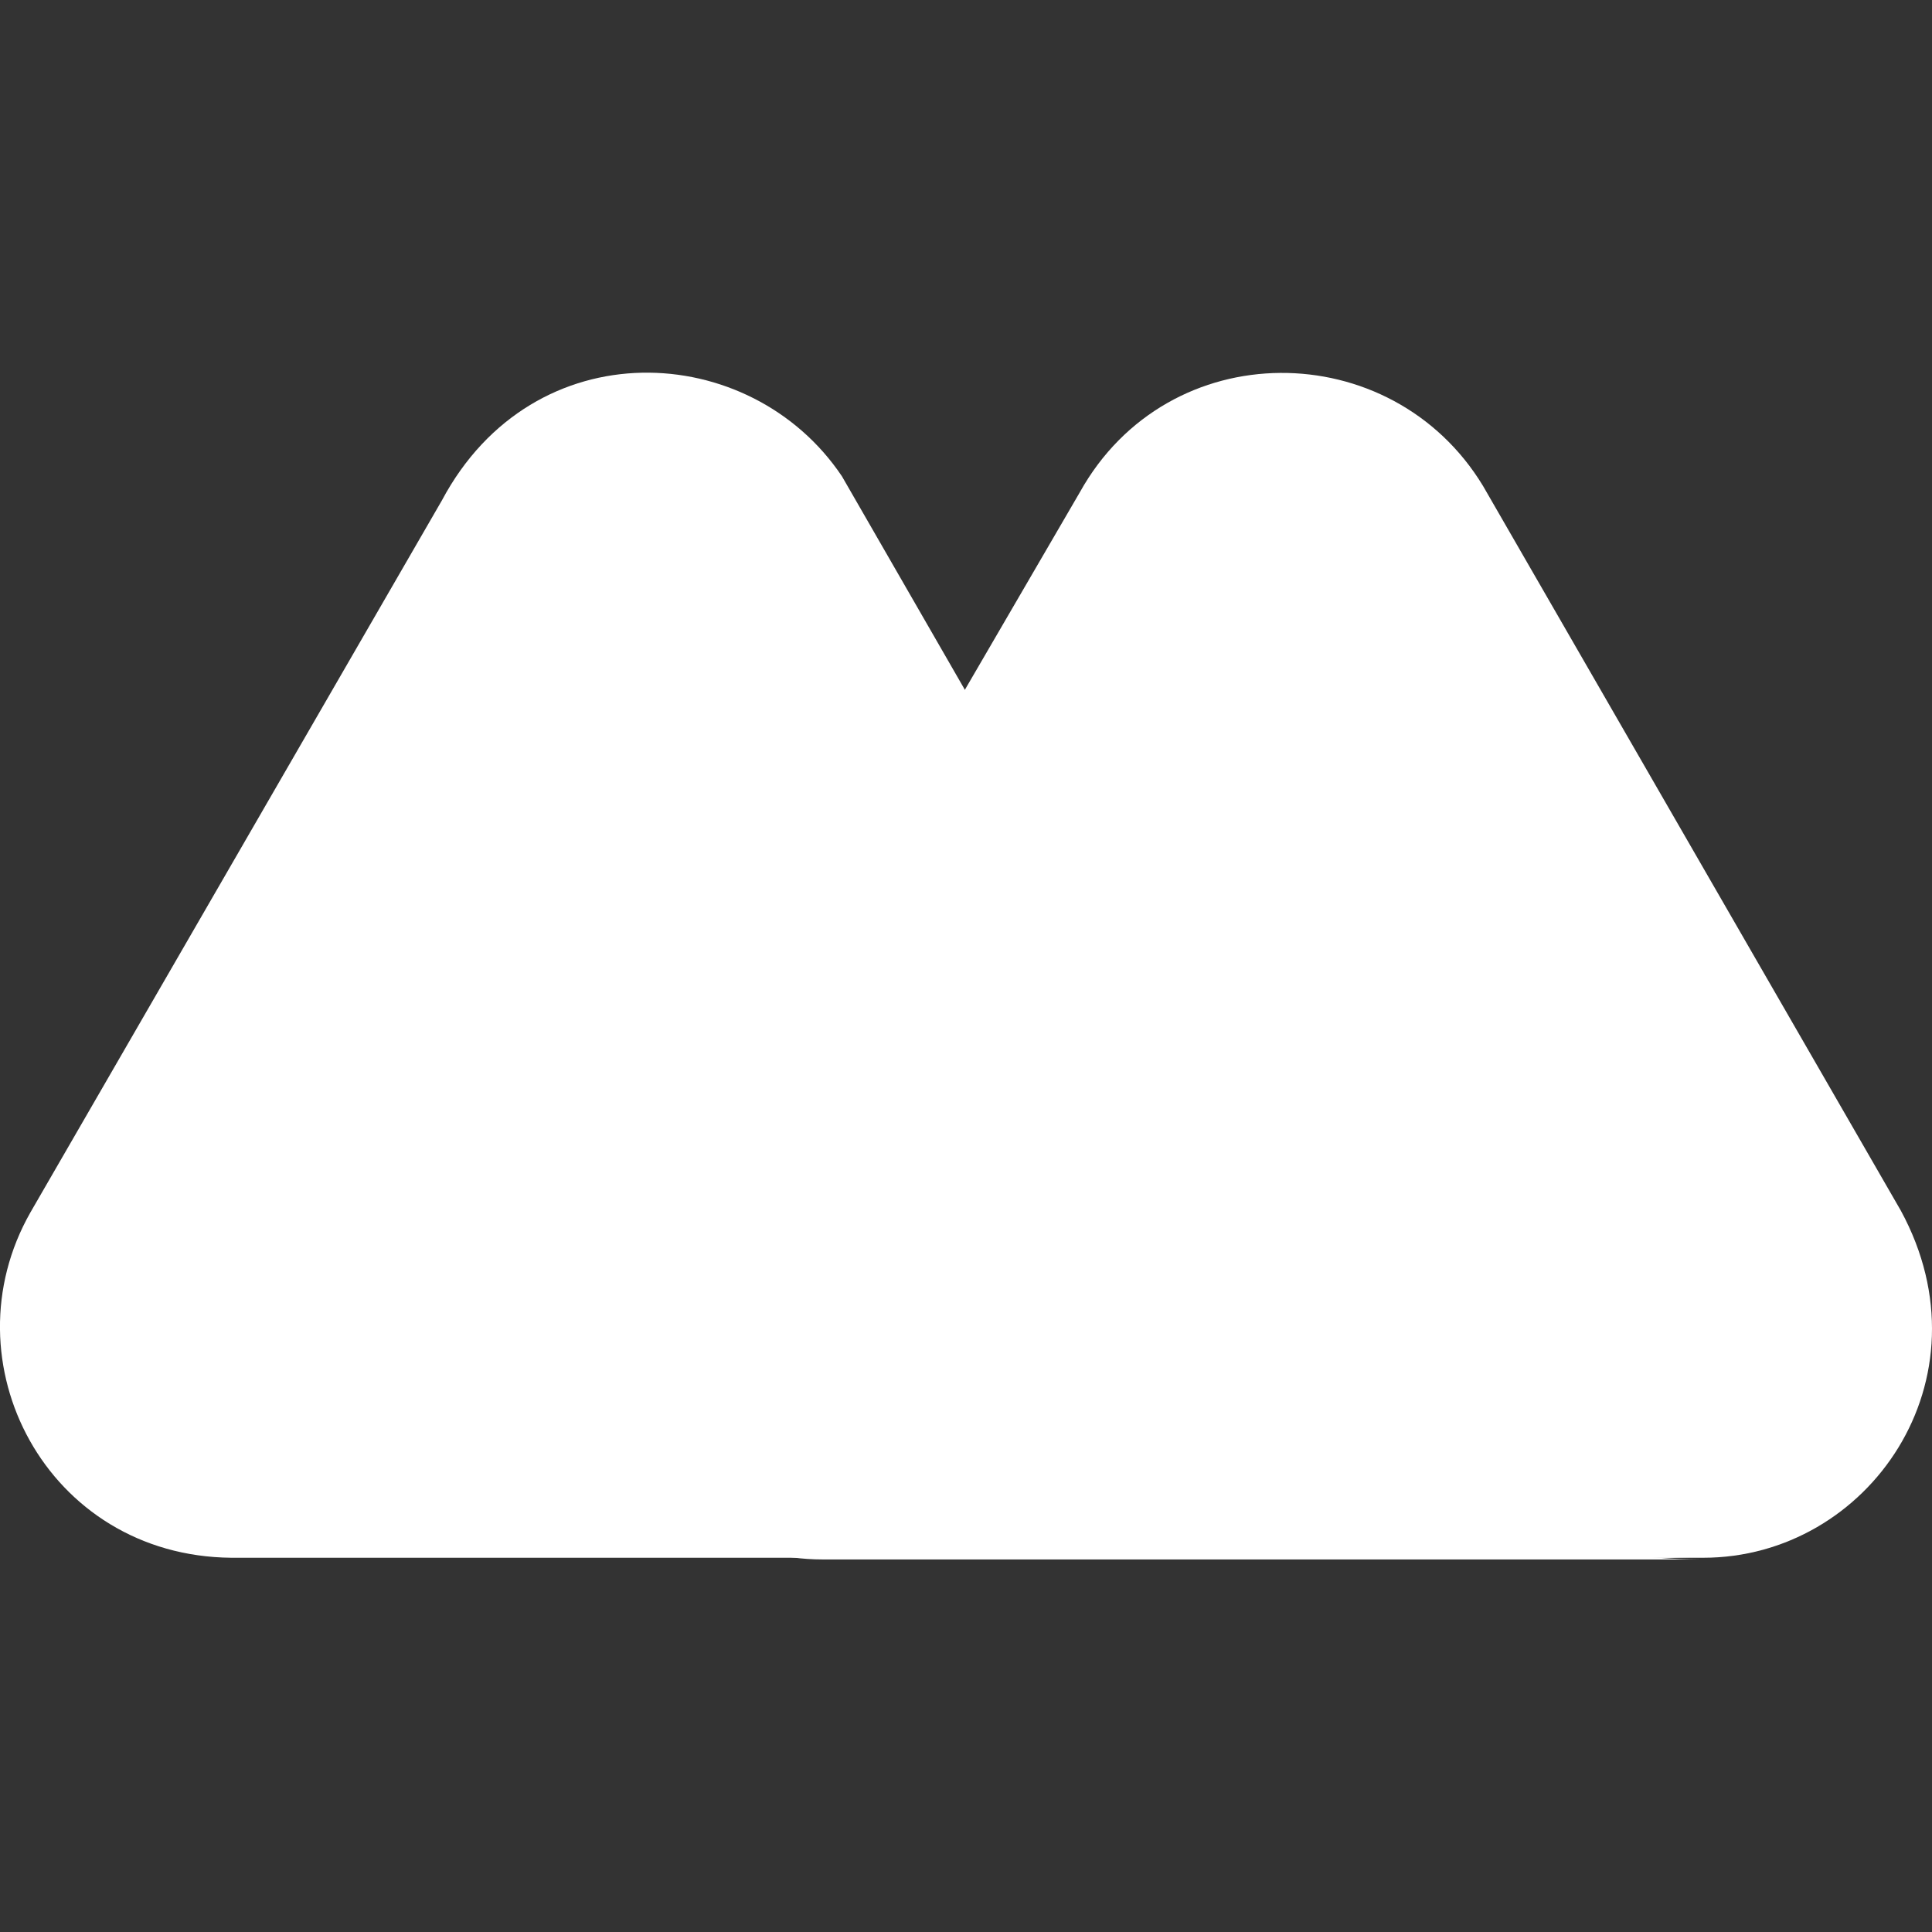
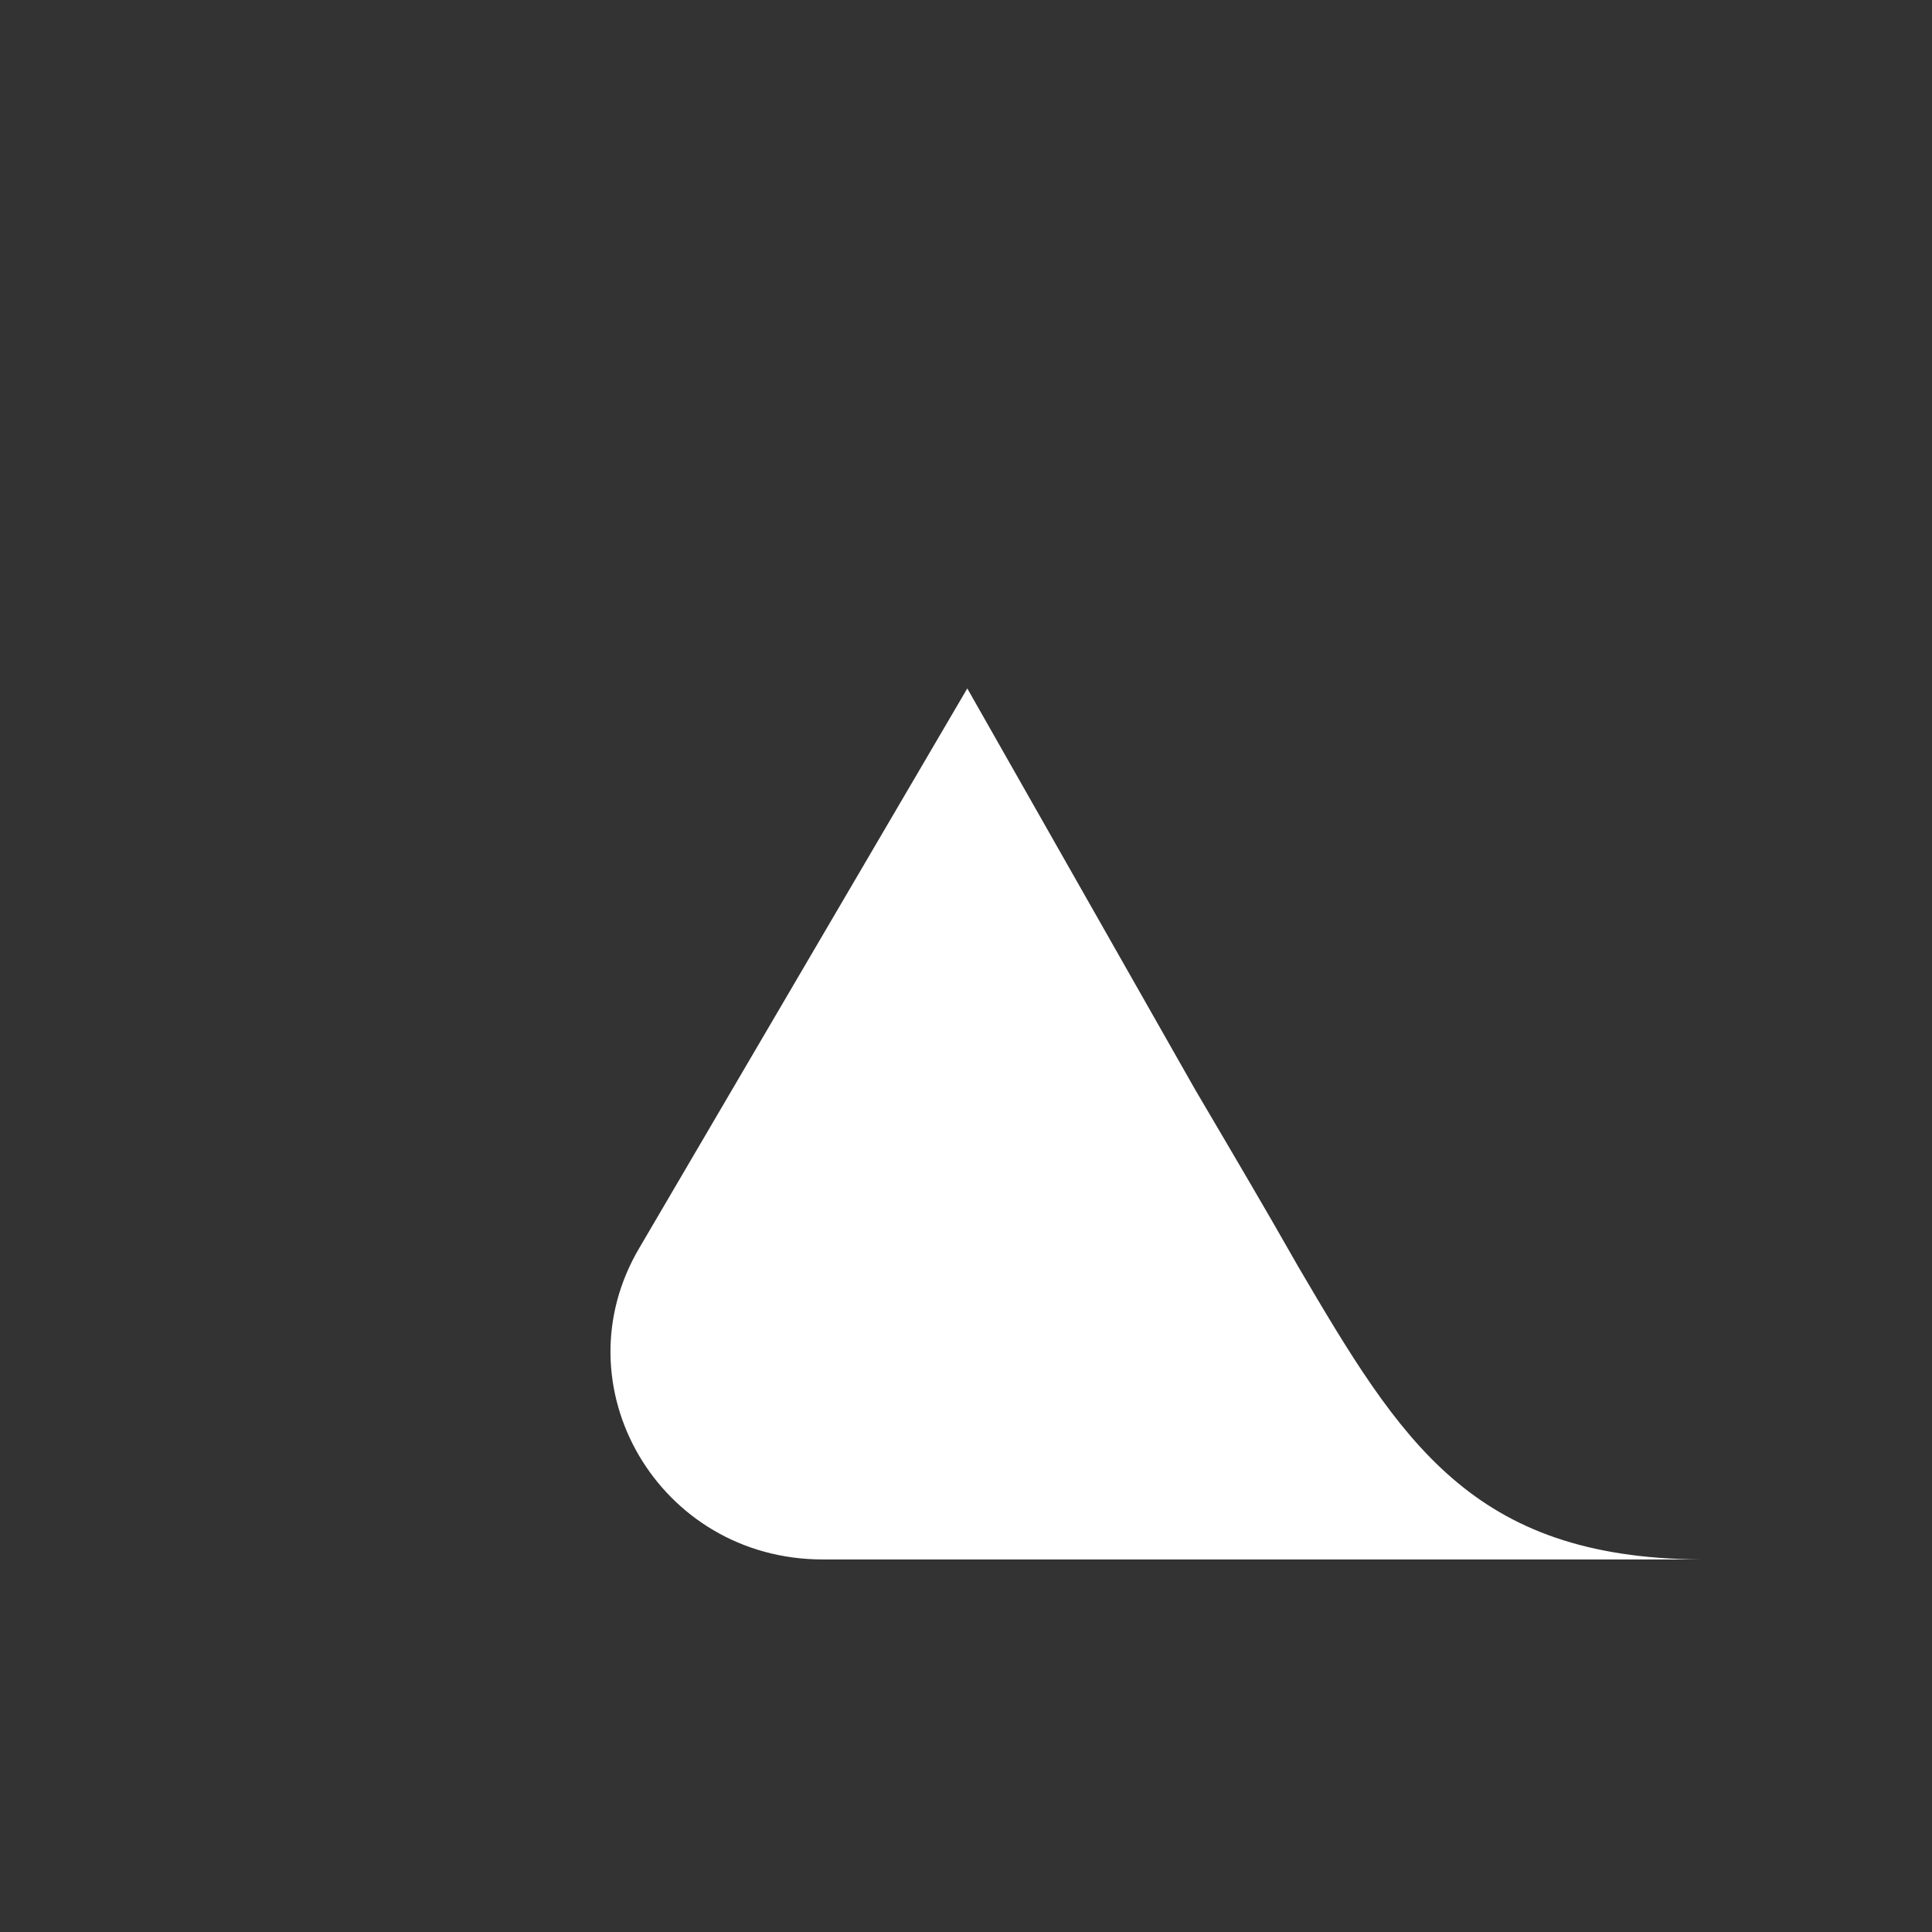
<svg xmlns="http://www.w3.org/2000/svg" width="24" height="24" viewBox="0 0 24 24" fill="none">
  <rect x="0" y="0" width="24" height="24" fill="#333333" stroke="none" />
  <g clip-path="url(#clip0_674_29)">
-     <path d="M23.613 15.039L18.423 6.037C17.286 4.161 14.511 4.141 13.413 6.117L7.964 15.479C6.947 17.196 8.204 19.351 10.24 19.351H21.158C23.214 19.351 24.751 17.135 23.613 15.039Z" fill="white" />
-     <path d="M16.128 15.738L15.808 15.18C15.509 14.66 14.85 13.543 14.85 13.543L10.459 5.917C9.322 4.221 6.627 4.081 5.489 6.217L0.379 15.059C-0.679 16.916 0.579 19.331 2.874 19.351H13.733H18.364H21.118C18.304 19.371 17.406 17.913 16.128 15.738Z" fill="white" />
    <path d="M16.129 15.738L15.809 15.179C15.51 14.66 14.851 13.543 14.851 13.543L12.016 8.552L7.944 15.499C6.926 17.215 8.184 19.372 10.219 19.372H13.713H18.344H21.118C18.284 19.351 17.406 17.913 16.129 15.738Z" fill="white" />
  </g>
  <defs>
    <clipPath id="clip0_674_29">
      <rect width="24" height="24" fill="white" />
    </clipPath>
  </defs>
</svg>